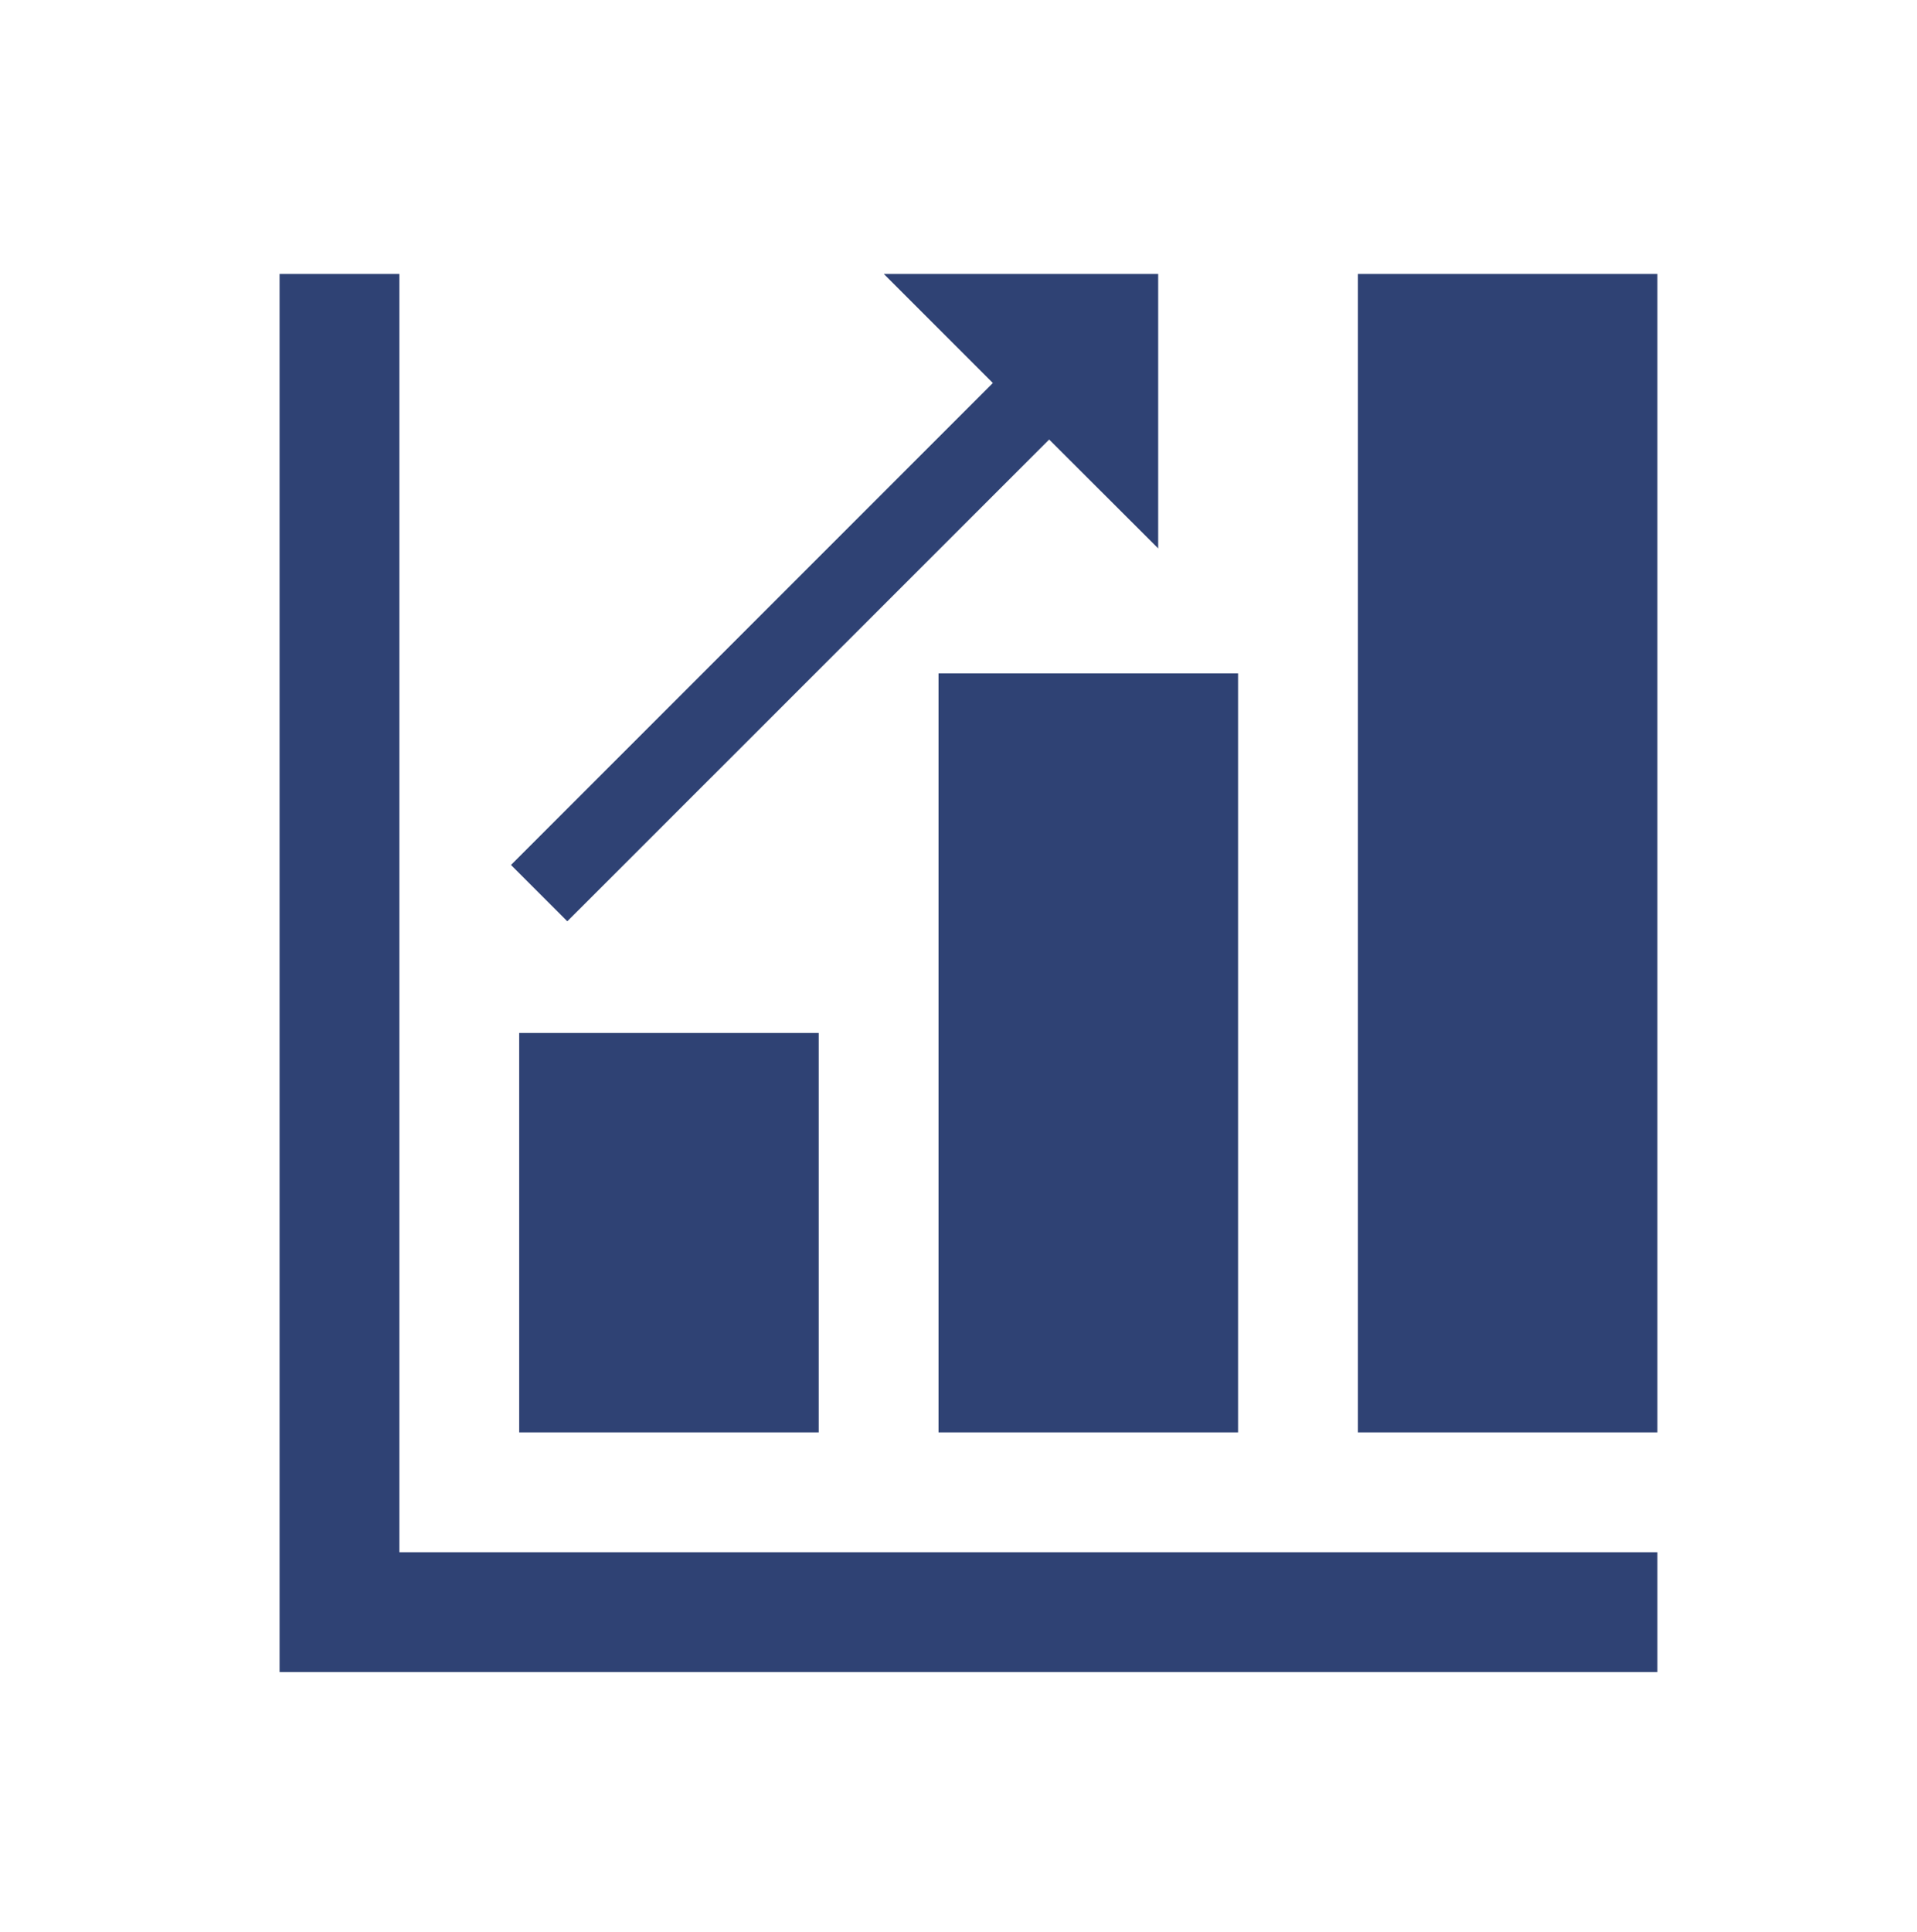
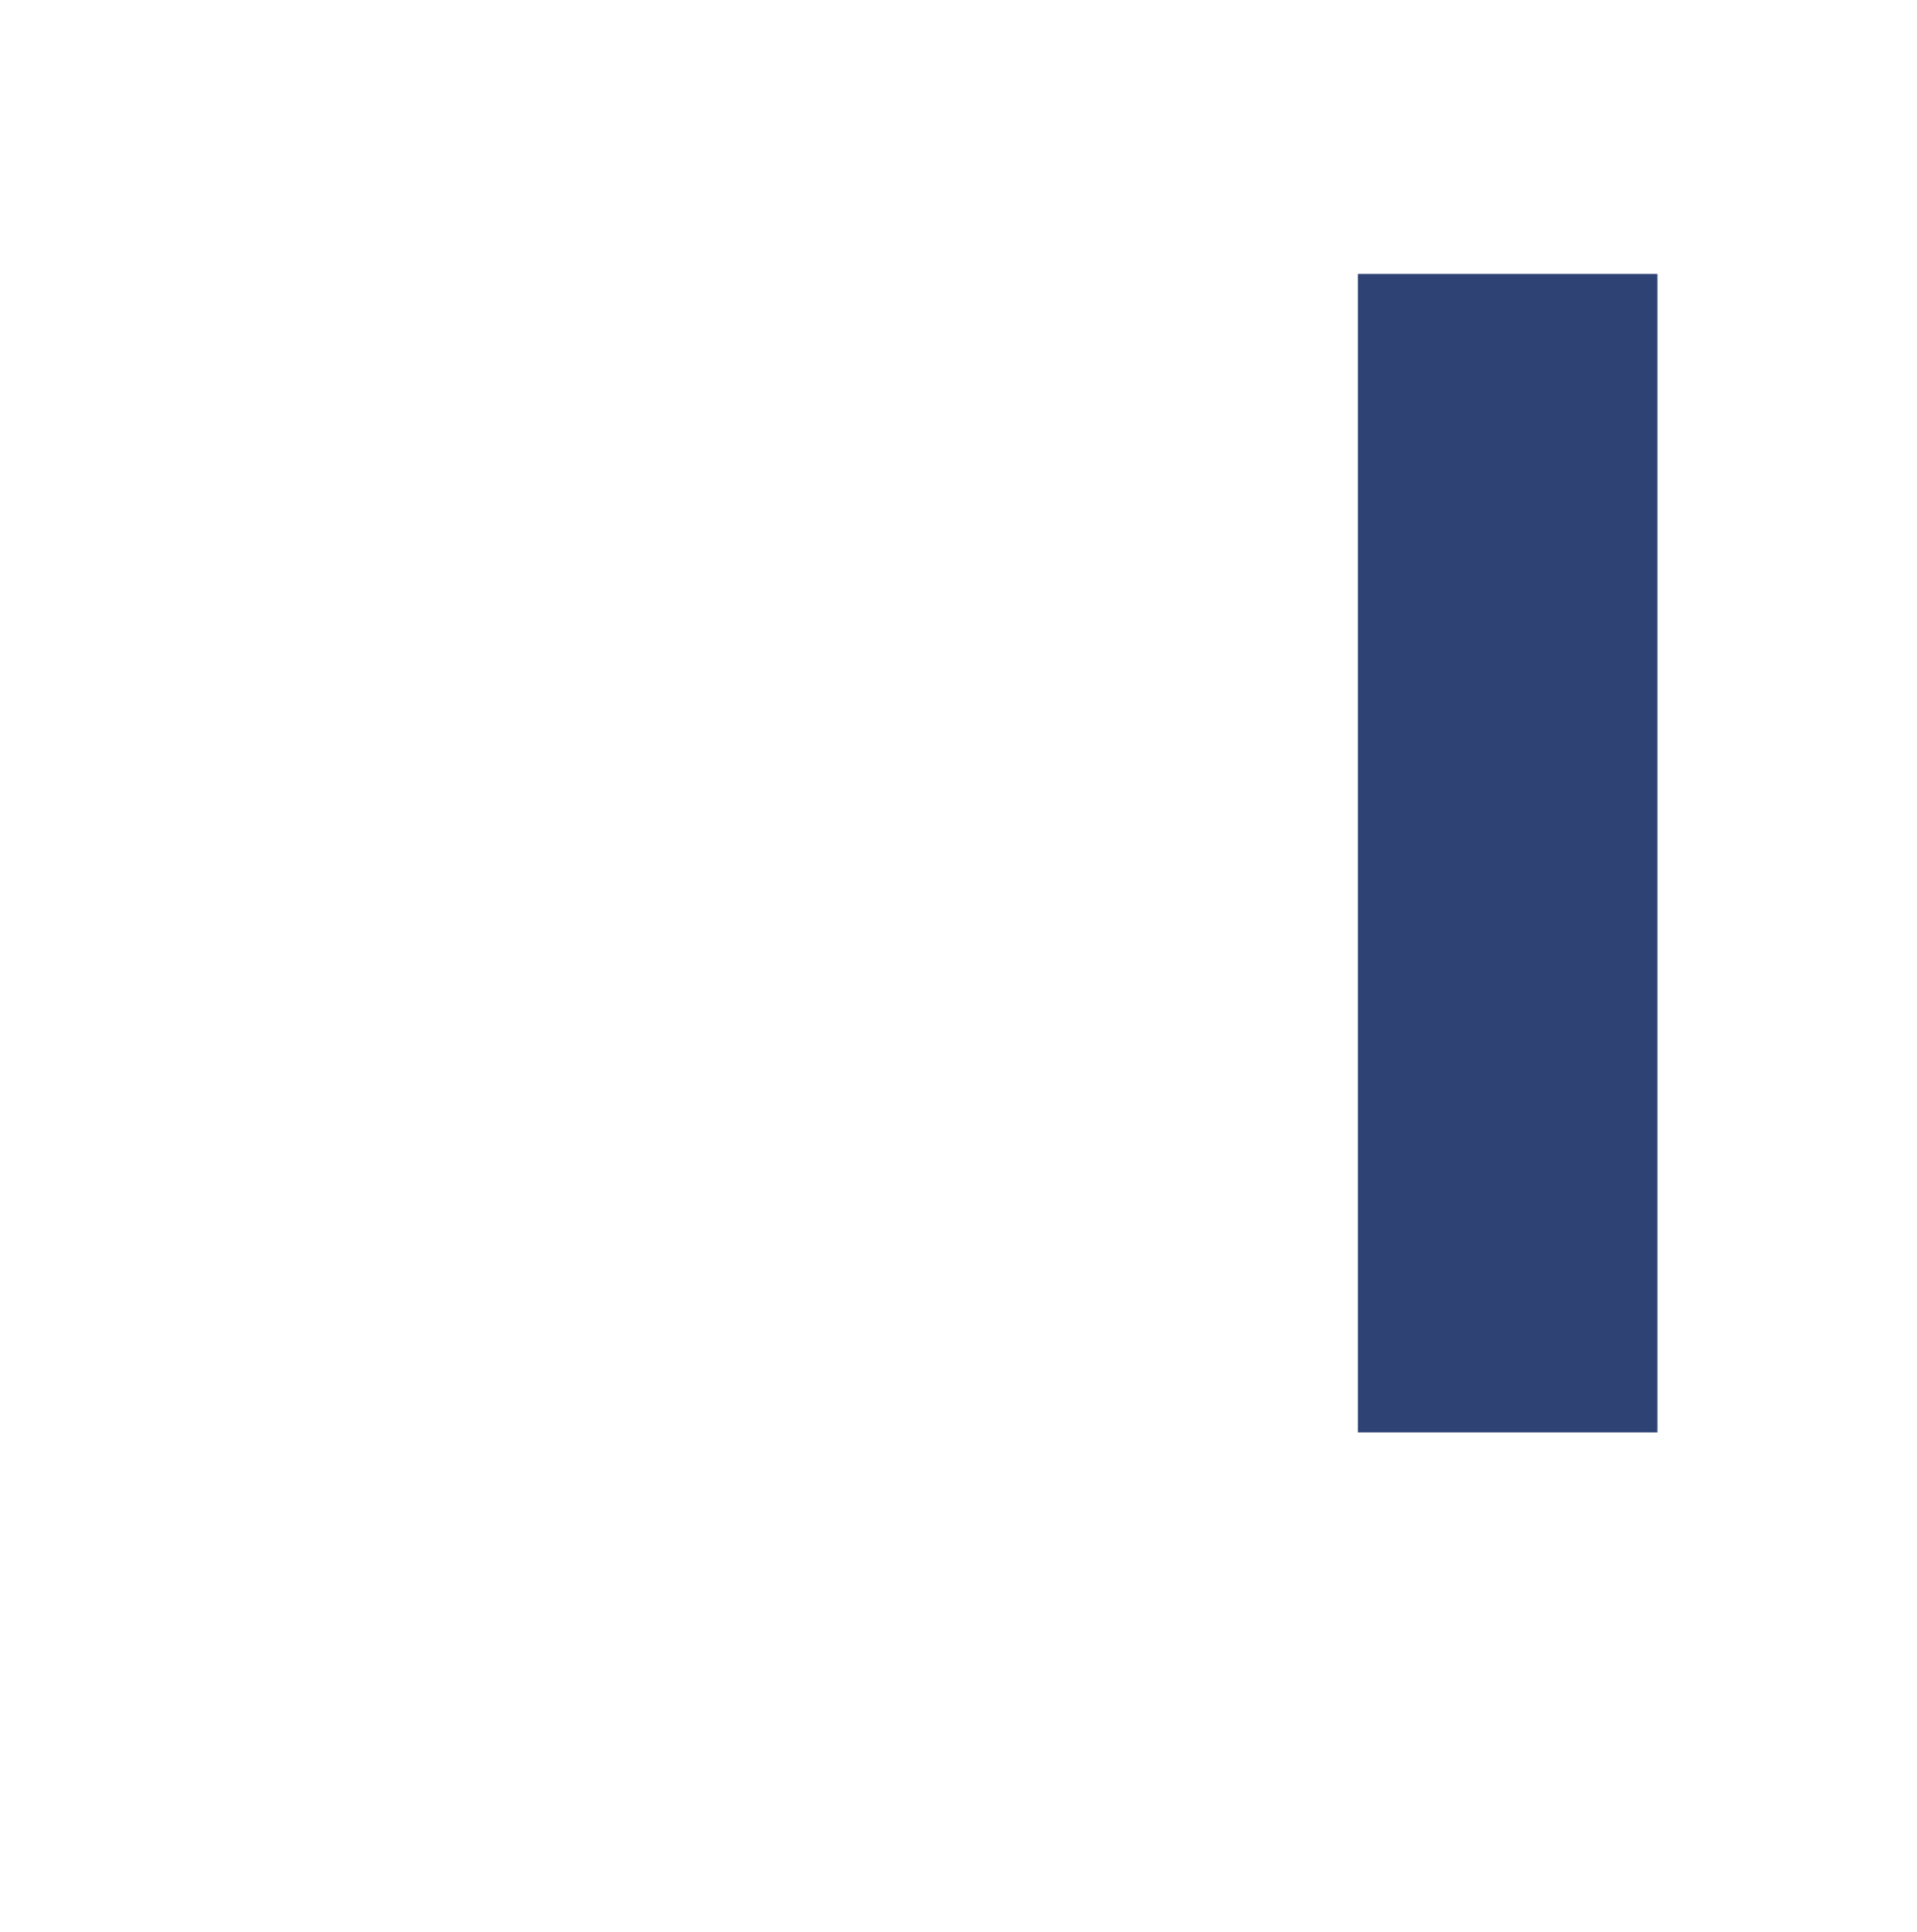
<svg xmlns="http://www.w3.org/2000/svg" width="134" height="135" xml:space="preserve" overflow="hidden">
  <g transform="translate(-96 -250)">
    <g>
      <g>
        <g>
          <g>
-             <path d="M123.917 269.146 115.542 269.146 115.542 366.854 211.854 366.854 211.854 358.479 123.917 358.479 123.917 269.146Z" fill="#2F4274" fill-rule="nonzero" fill-opacity="1" />
            <path d="M211.854 350.104 190.917 350.104 190.917 269.146 211.854 269.146Z" fill="#2F4274" fill-rule="nonzero" fill-opacity="1" />
-             <path d="M182.542 350.104 161.604 350.104 161.604 297.062 182.542 297.062Z" fill="#2F4274" fill-rule="nonzero" fill-opacity="1" />
-             <path d="M153.229 350.104 132.292 350.104 132.292 322.188 153.229 322.188Z" fill="#2F4274" fill-rule="nonzero" fill-opacity="1" />
-             <path d="M176.958 288.325 176.958 269.146 157.78 269.146 165.401 276.767 131.719 310.449 135.656 314.385 169.337 280.717 176.958 288.325Z" fill="#2F4274" fill-rule="nonzero" fill-opacity="1" />
          </g>
        </g>
      </g>
    </g>
  </g>
</svg>